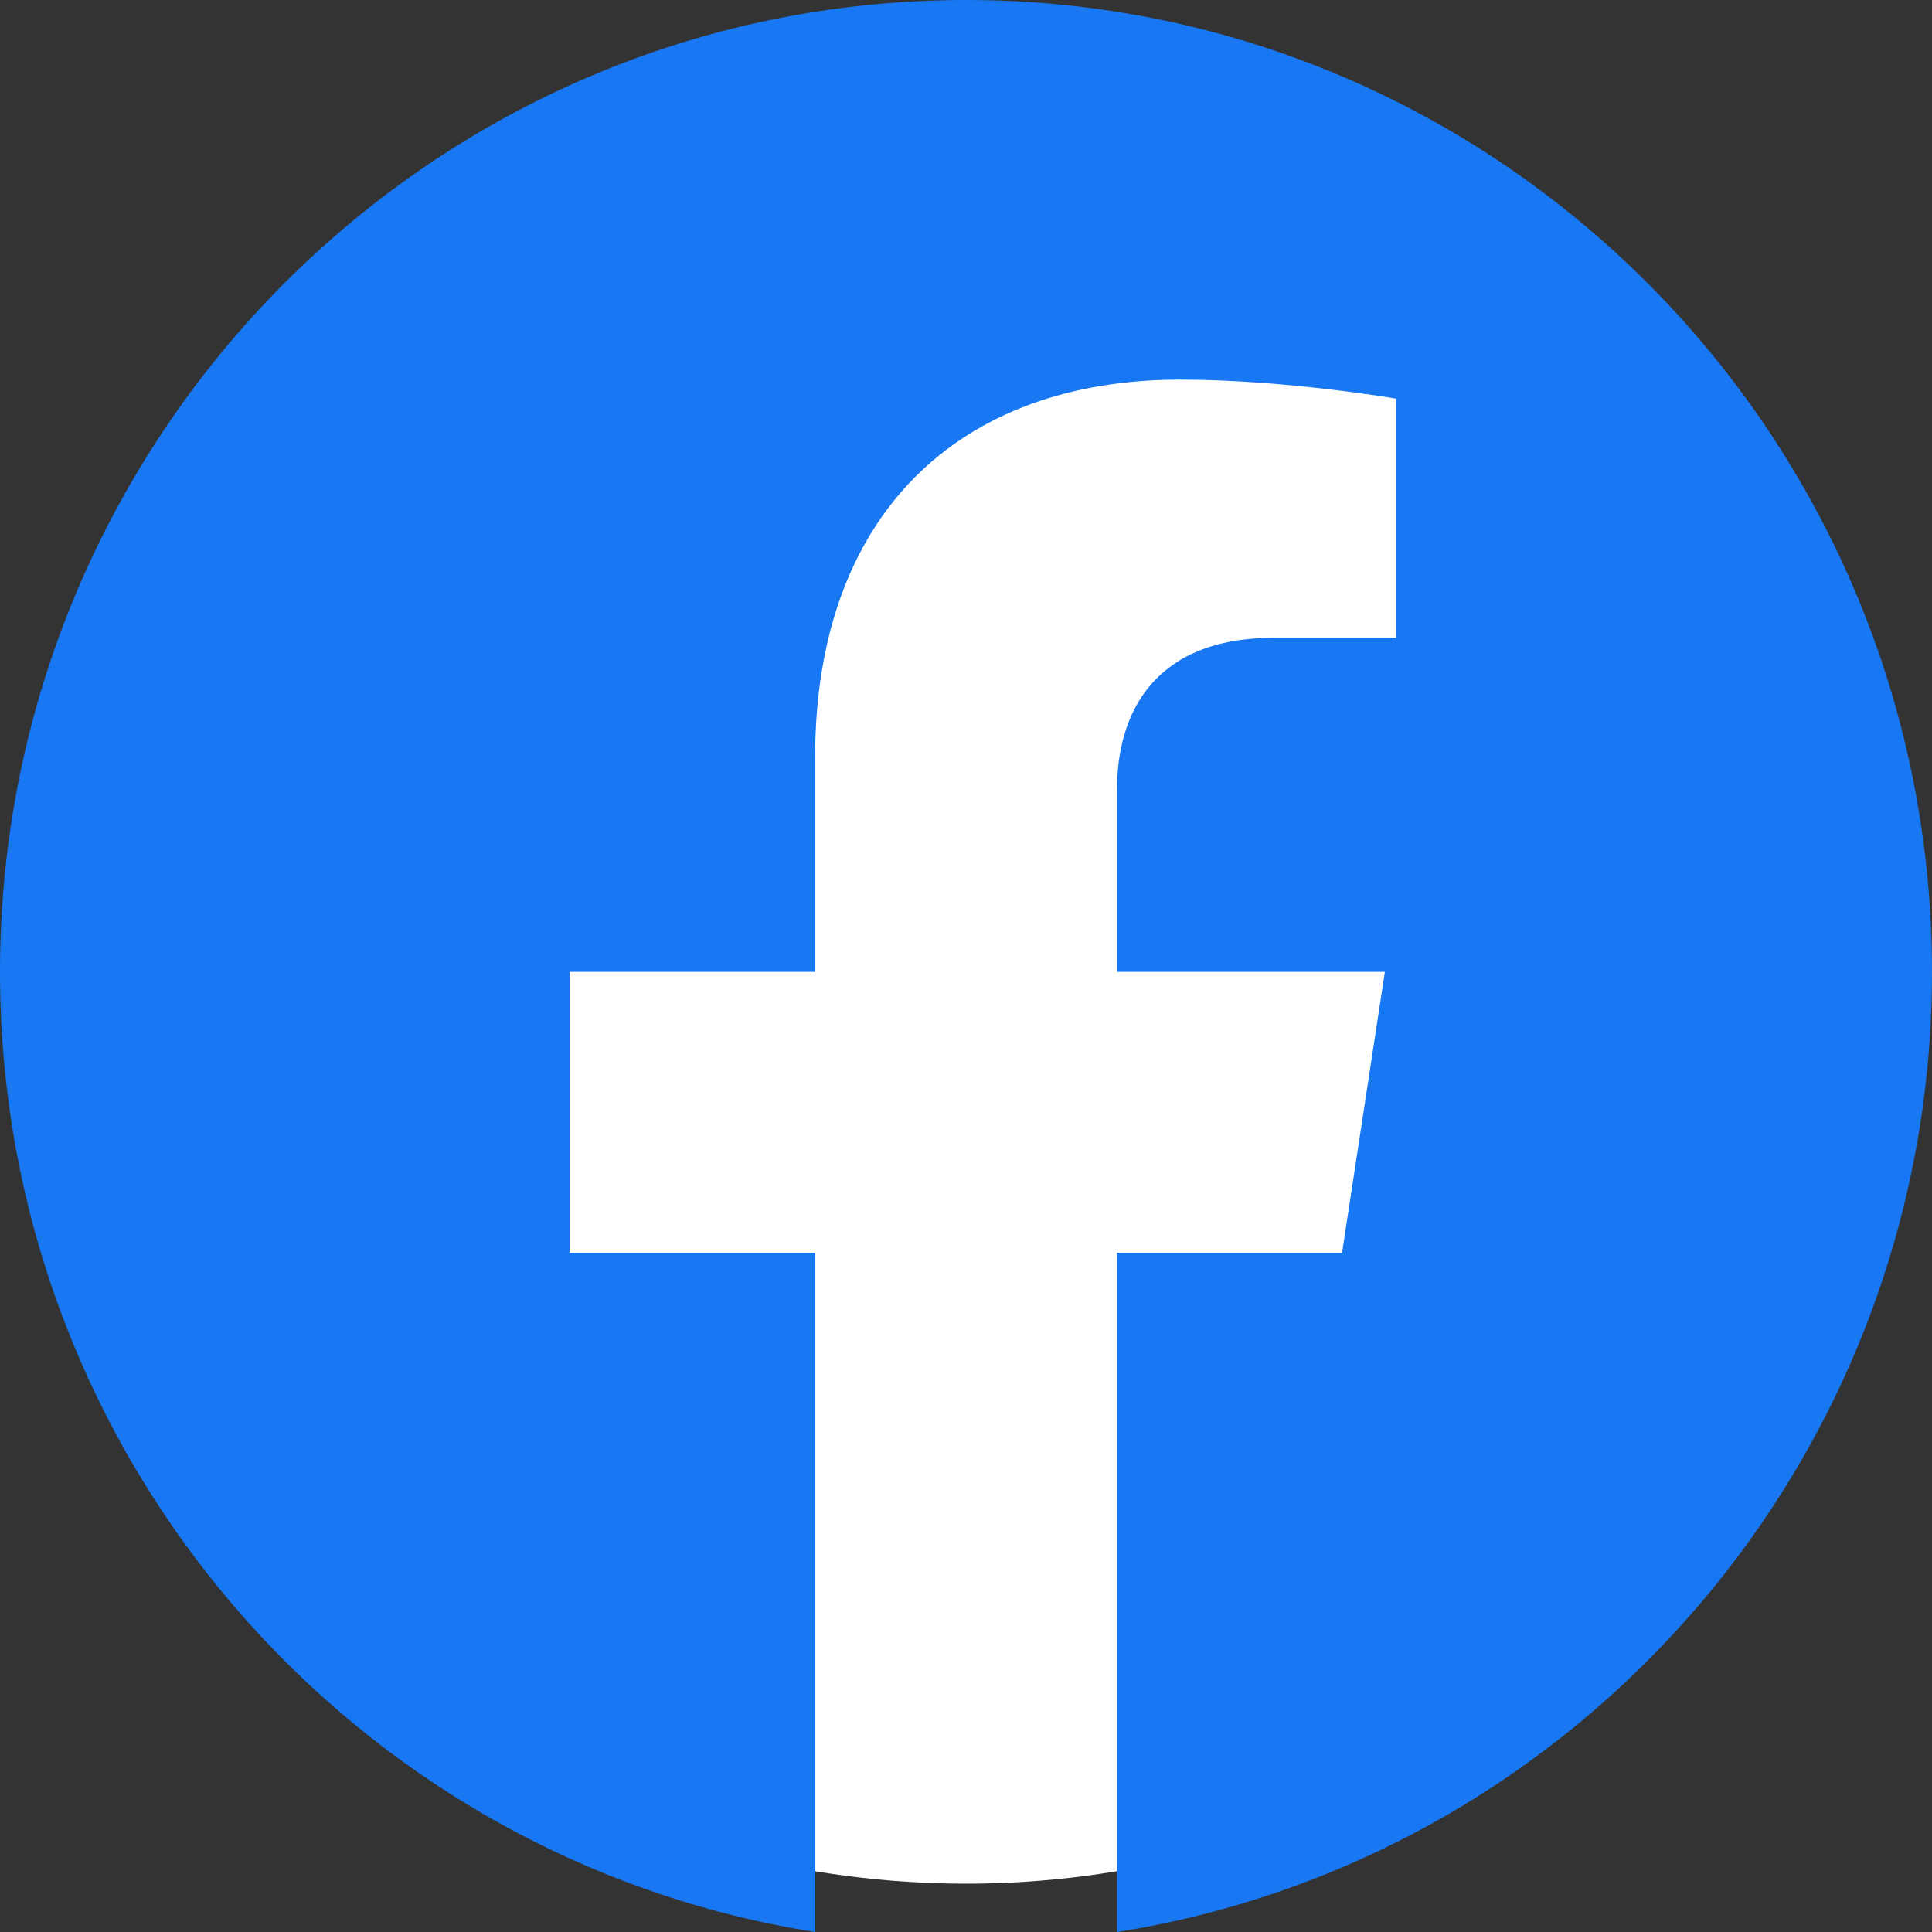
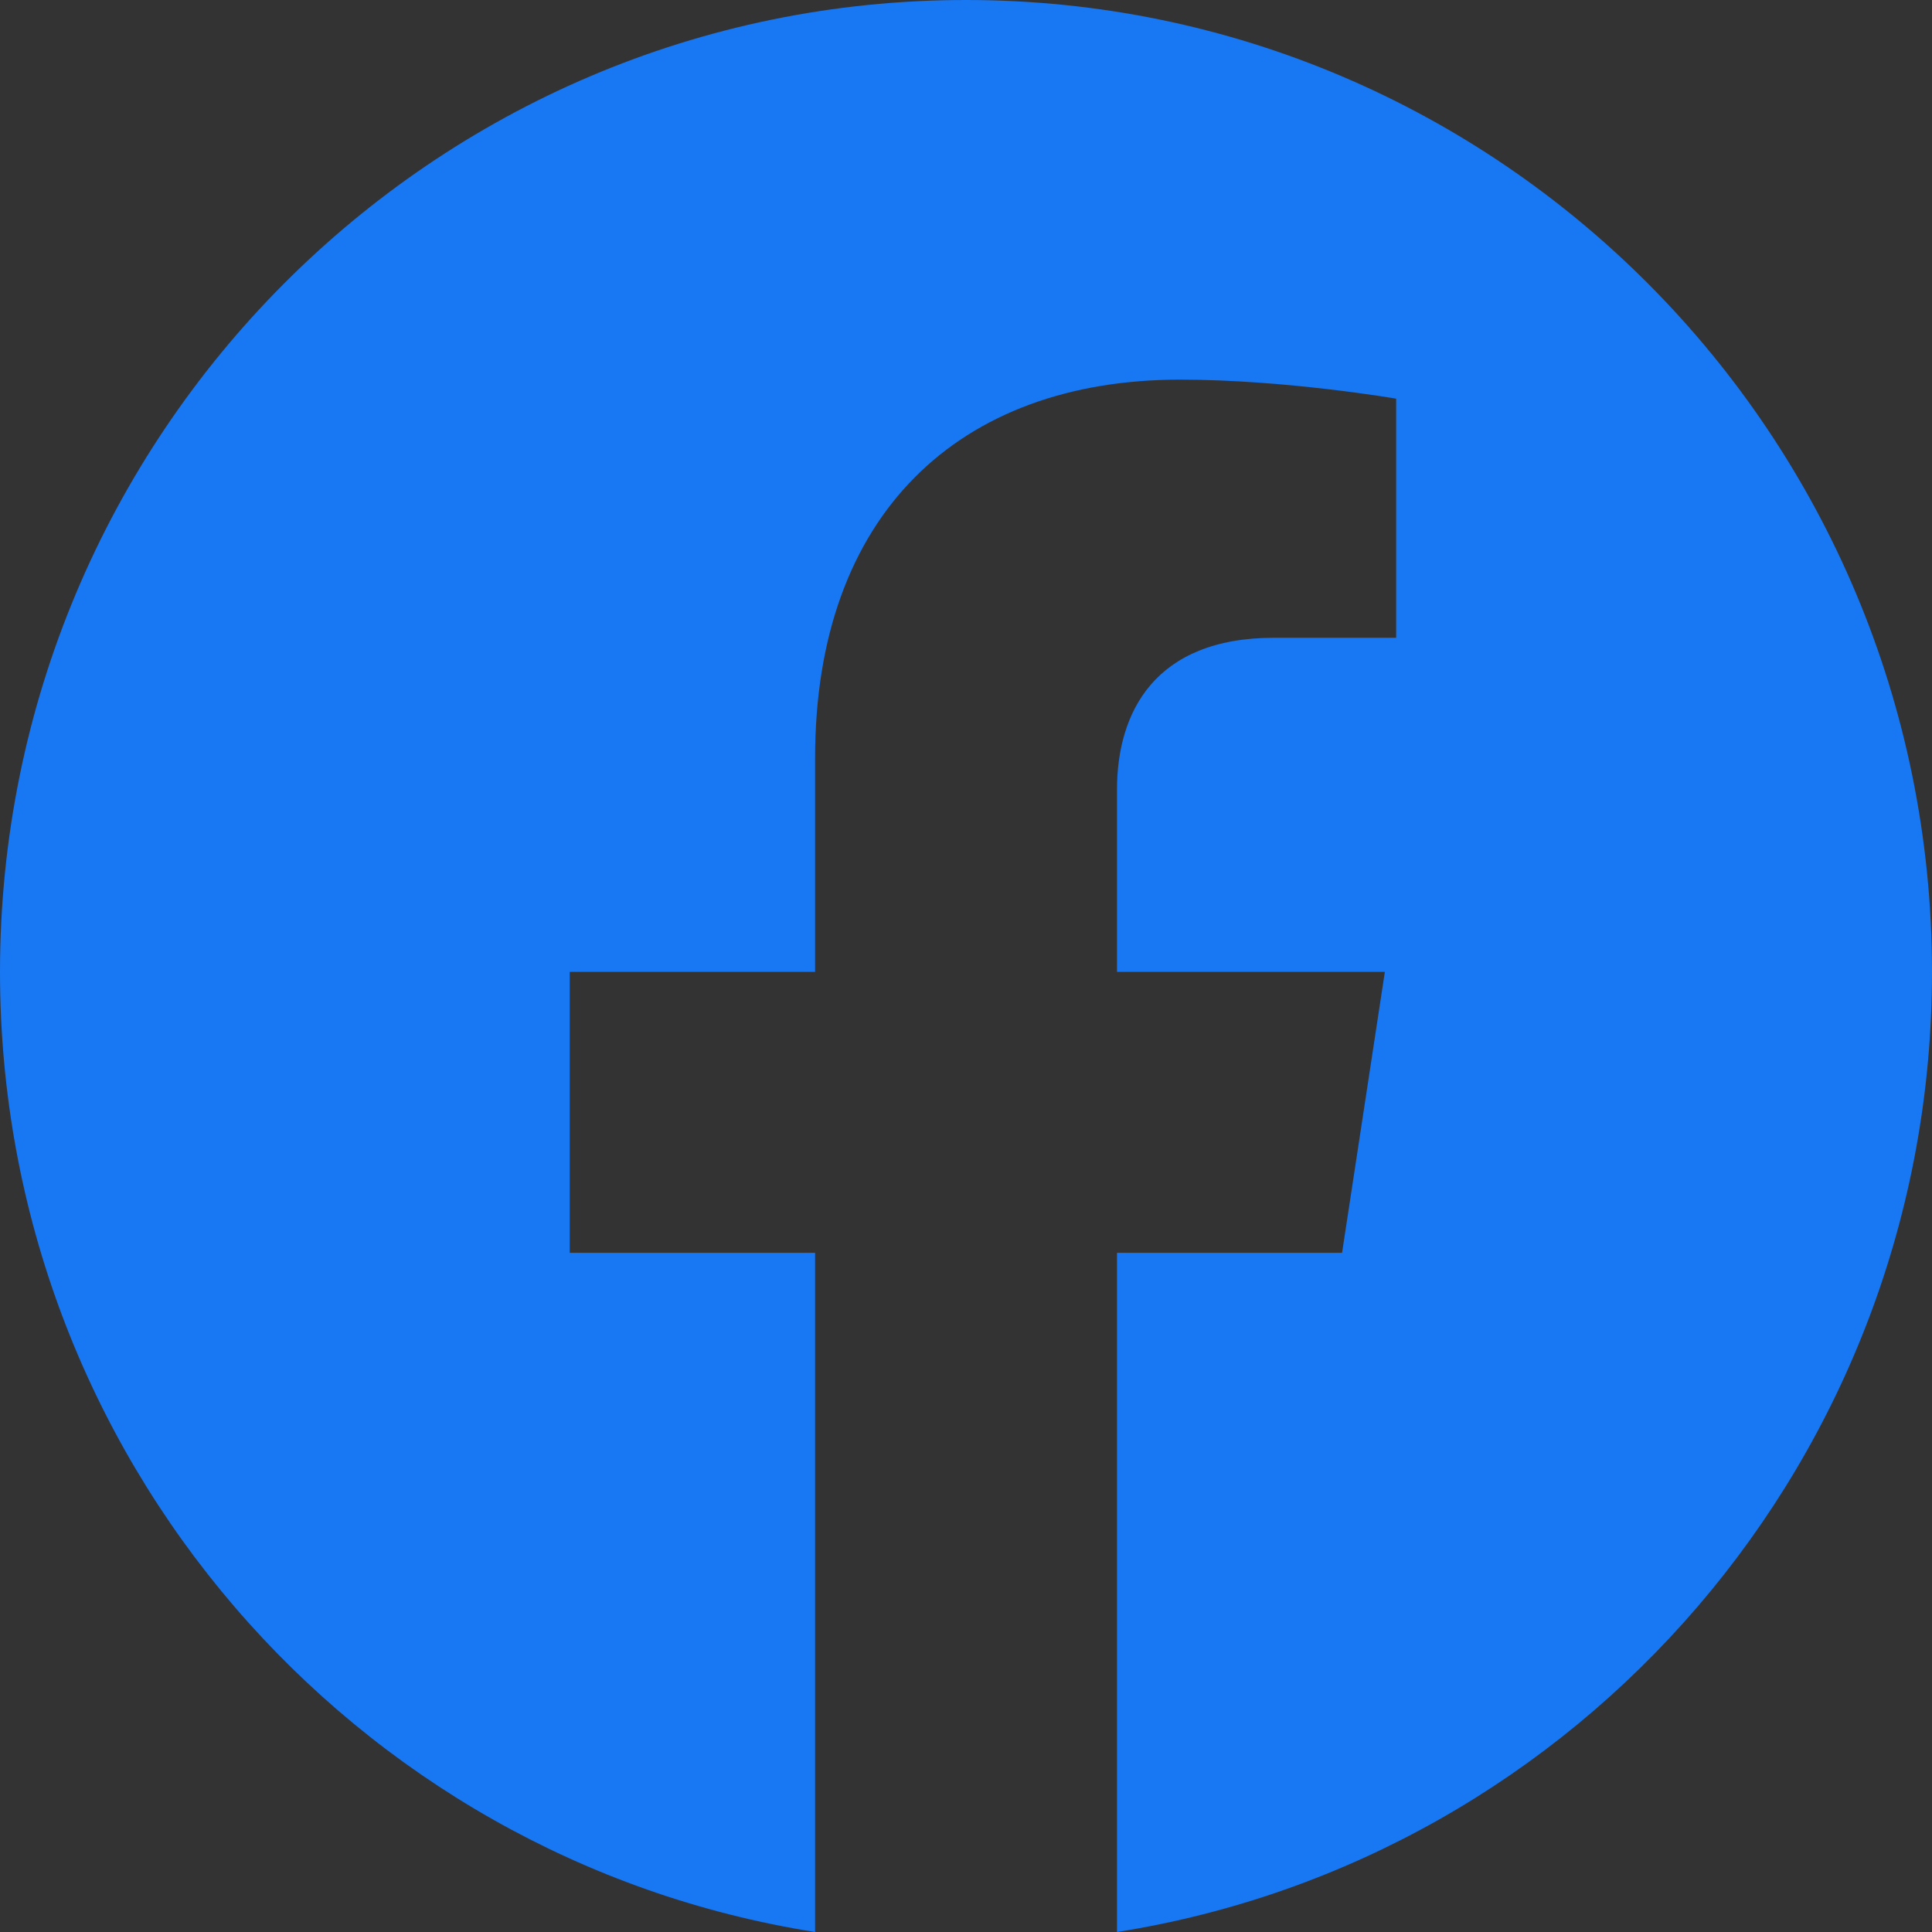
<svg xmlns="http://www.w3.org/2000/svg" width="100%" height="100%" viewBox="0 0 20 20" version="1.1" xml:space="preserve" style="fill-rule:evenodd;clip-rule:evenodd;stroke-linejoin:round;stroke-miterlimit:2;">
  <rect x="0" y="0" width="20" height="20" fill="#333333" stroke="none" />
  <g transform="matrix(1,0,0,1,-2,-2)">
-     <circle cx="12" cy="12" r="9.5" style="fill:white;" />
-   </g>
+     </g>
  <g transform="matrix(1,0,0,1,-2,-2)">
    <path d="M22,12.061C22,6.504 17.523,2 12,2C6.477,2 2,6.504 2,12.061C2,17.084 5.656,21.245 10.438,22L10.438,14.969L7.898,14.969L7.898,12.061L10.438,12.061L10.438,9.844C10.438,7.323 11.93,5.93 14.215,5.93C15.309,5.93 16.453,6.127 16.453,6.127L16.453,8.602L15.191,8.602C13.949,8.602 13.563,9.379 13.563,10.175L13.563,12.061L16.336,12.061L15.893,14.969L13.563,14.969L13.563,22C18.344,21.245 22,17.084 22,12.061Z" style="fill:rgb(24,119,242);fill-rule:nonzero;" />
  </g>
</svg>